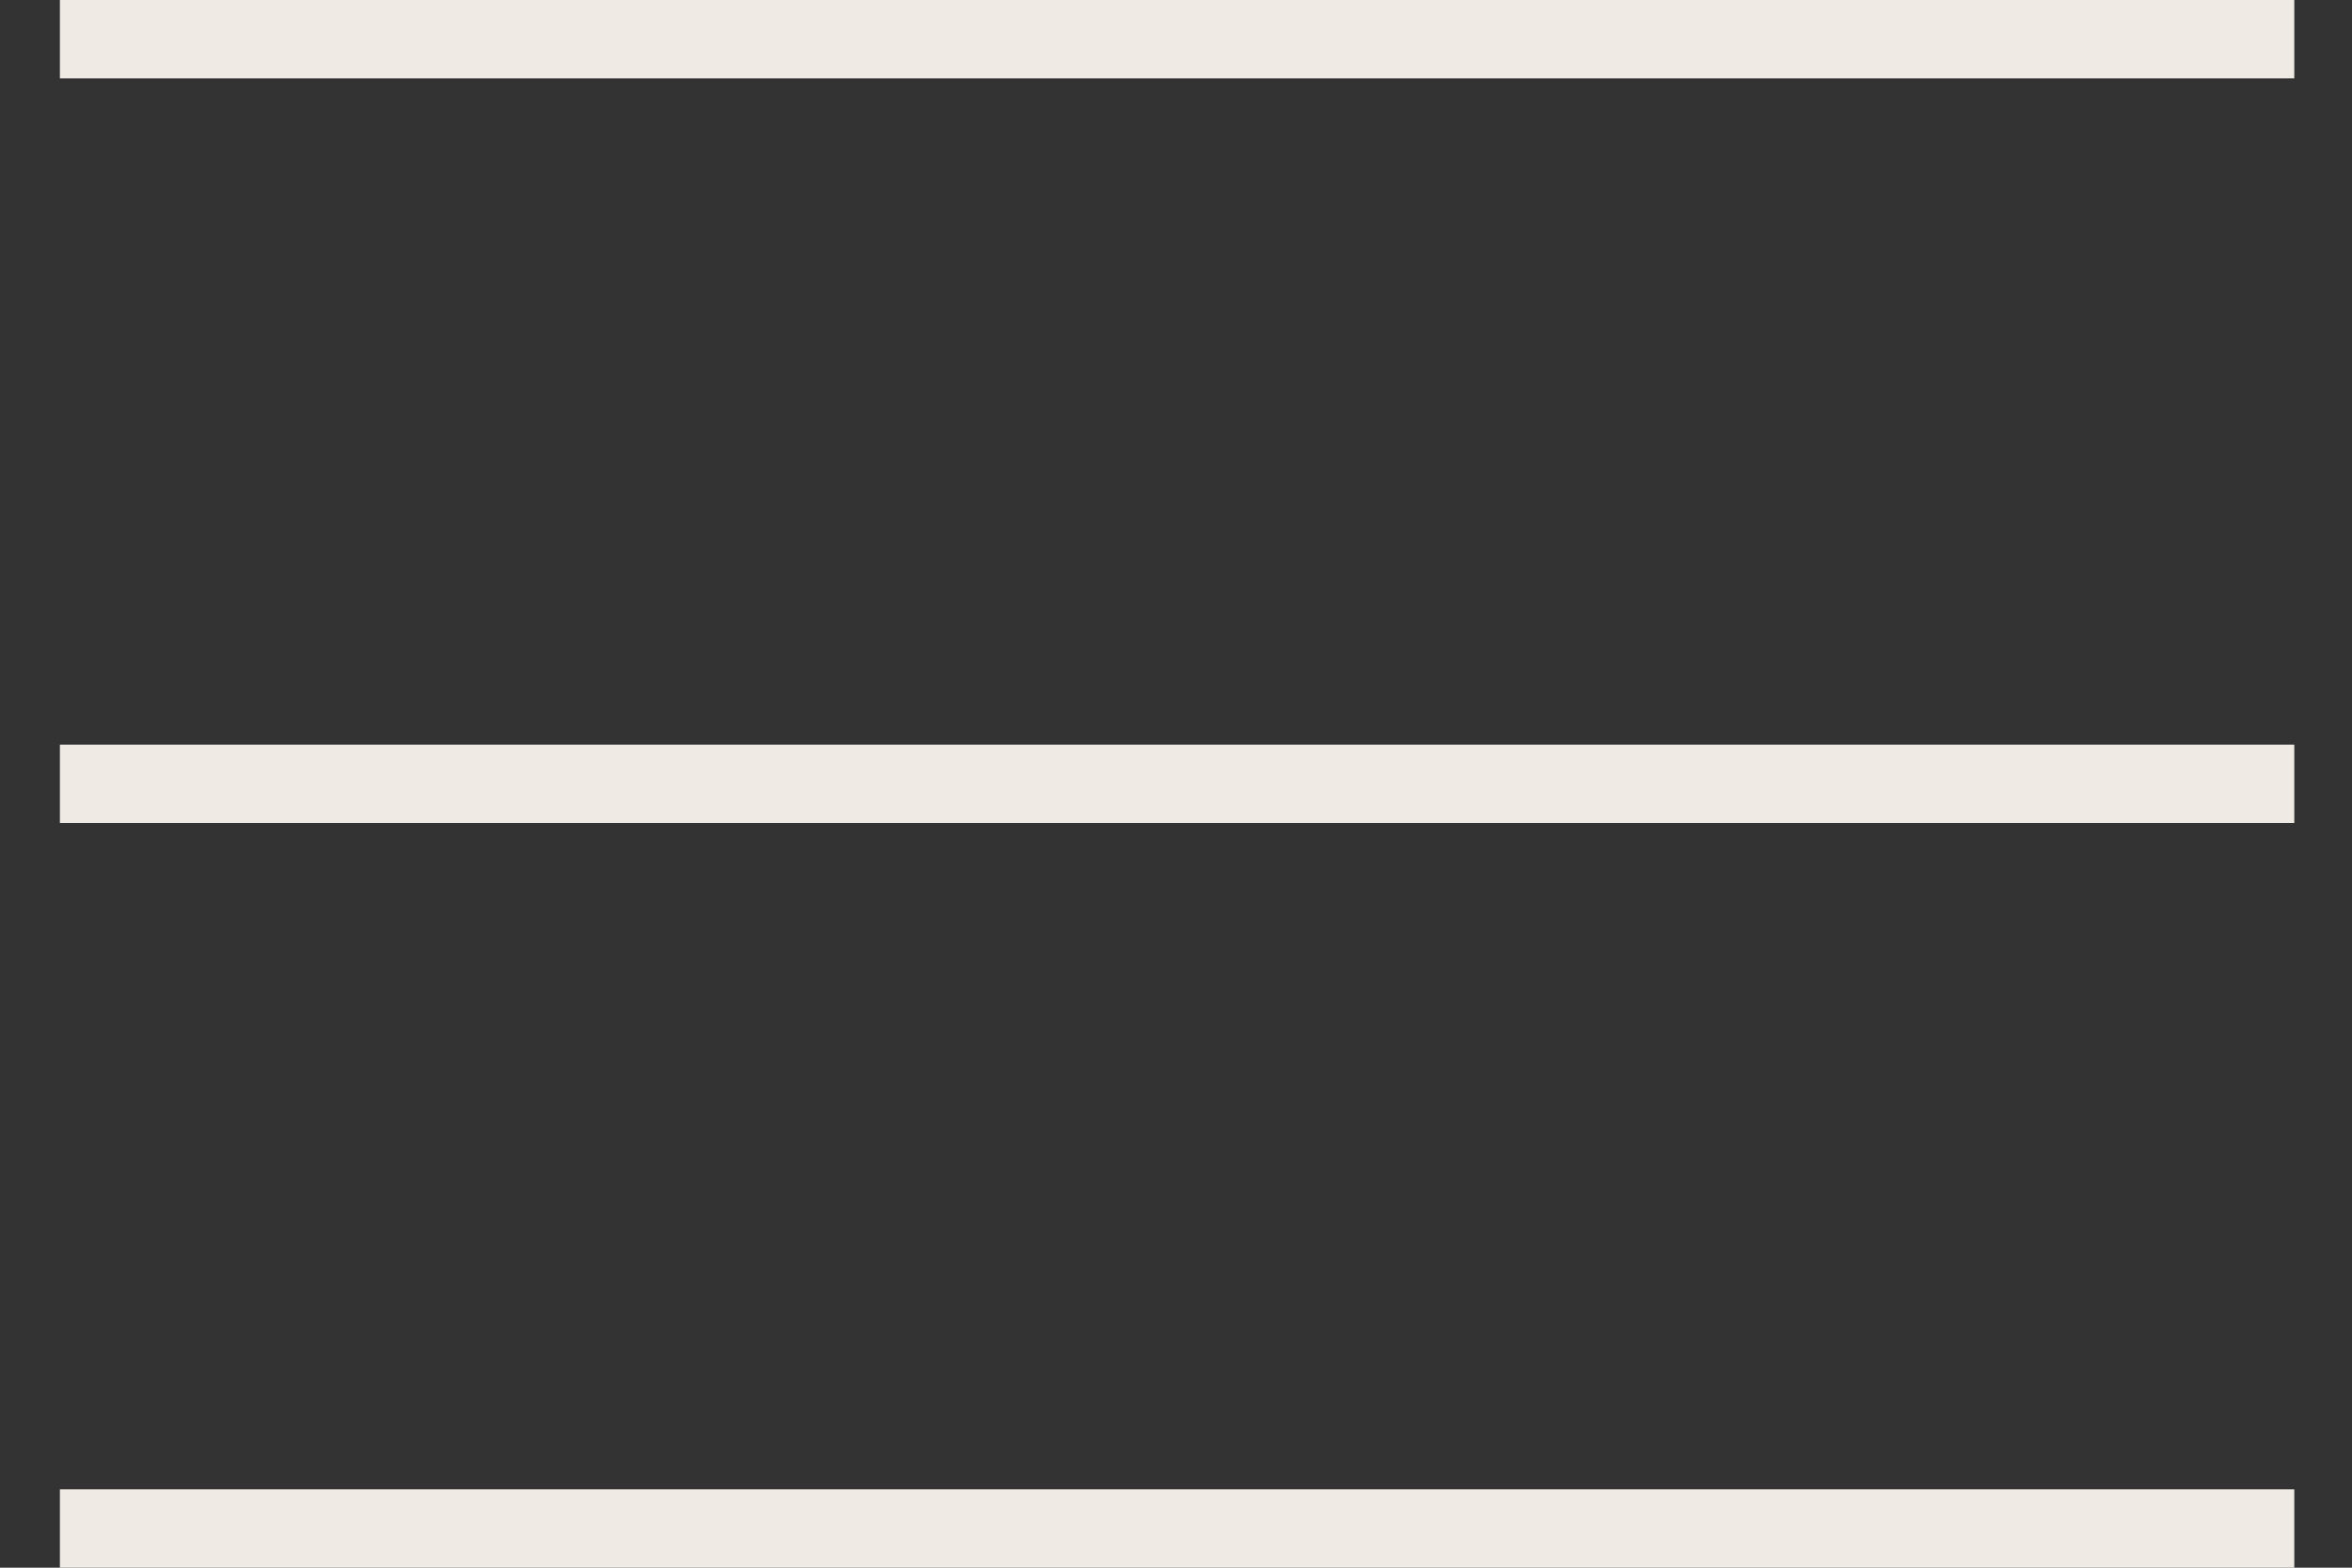
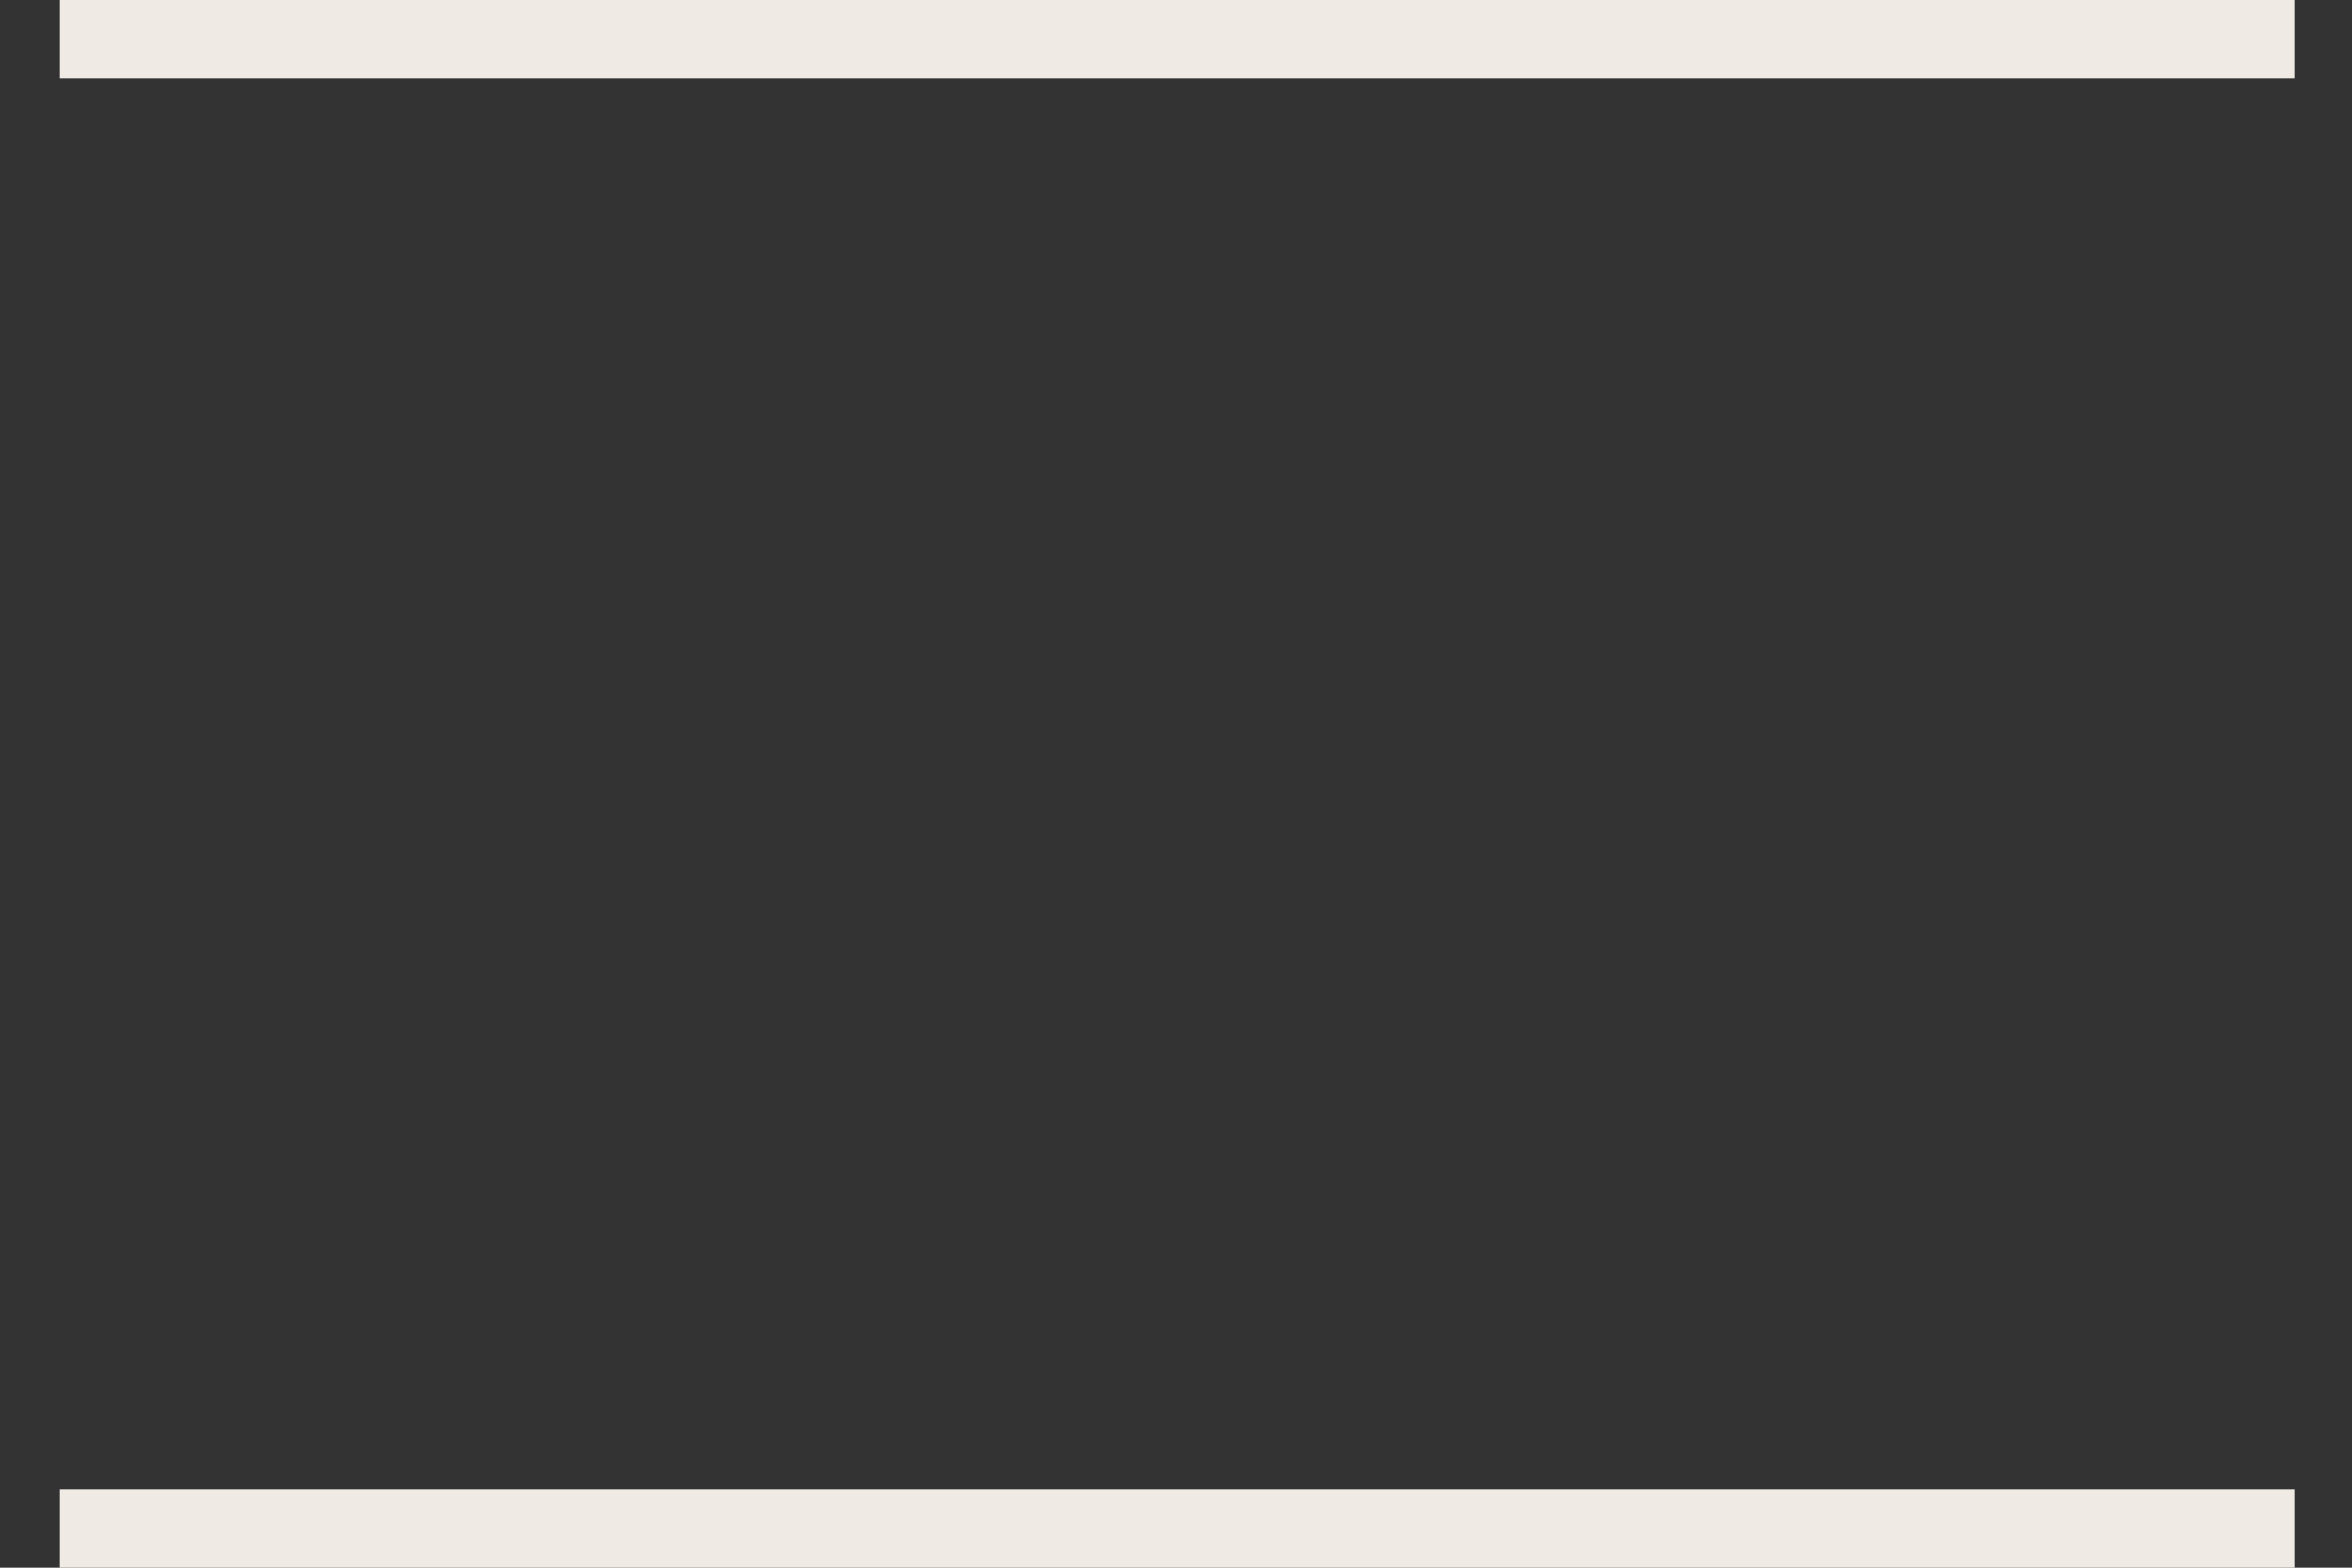
<svg xmlns="http://www.w3.org/2000/svg" width="30" height="20" viewBox="0 0 30 20" fill="none">
  <rect x="0" y="0" width="30" height="20" fill="#333333" stroke="none" />
-   <path d="M0.764 10H29.264" stroke="#EFEAE4" />
  <path d="M0.764 0.5H29.264M0.764 19.5H29.264" stroke="#EFEAE4" />
</svg>